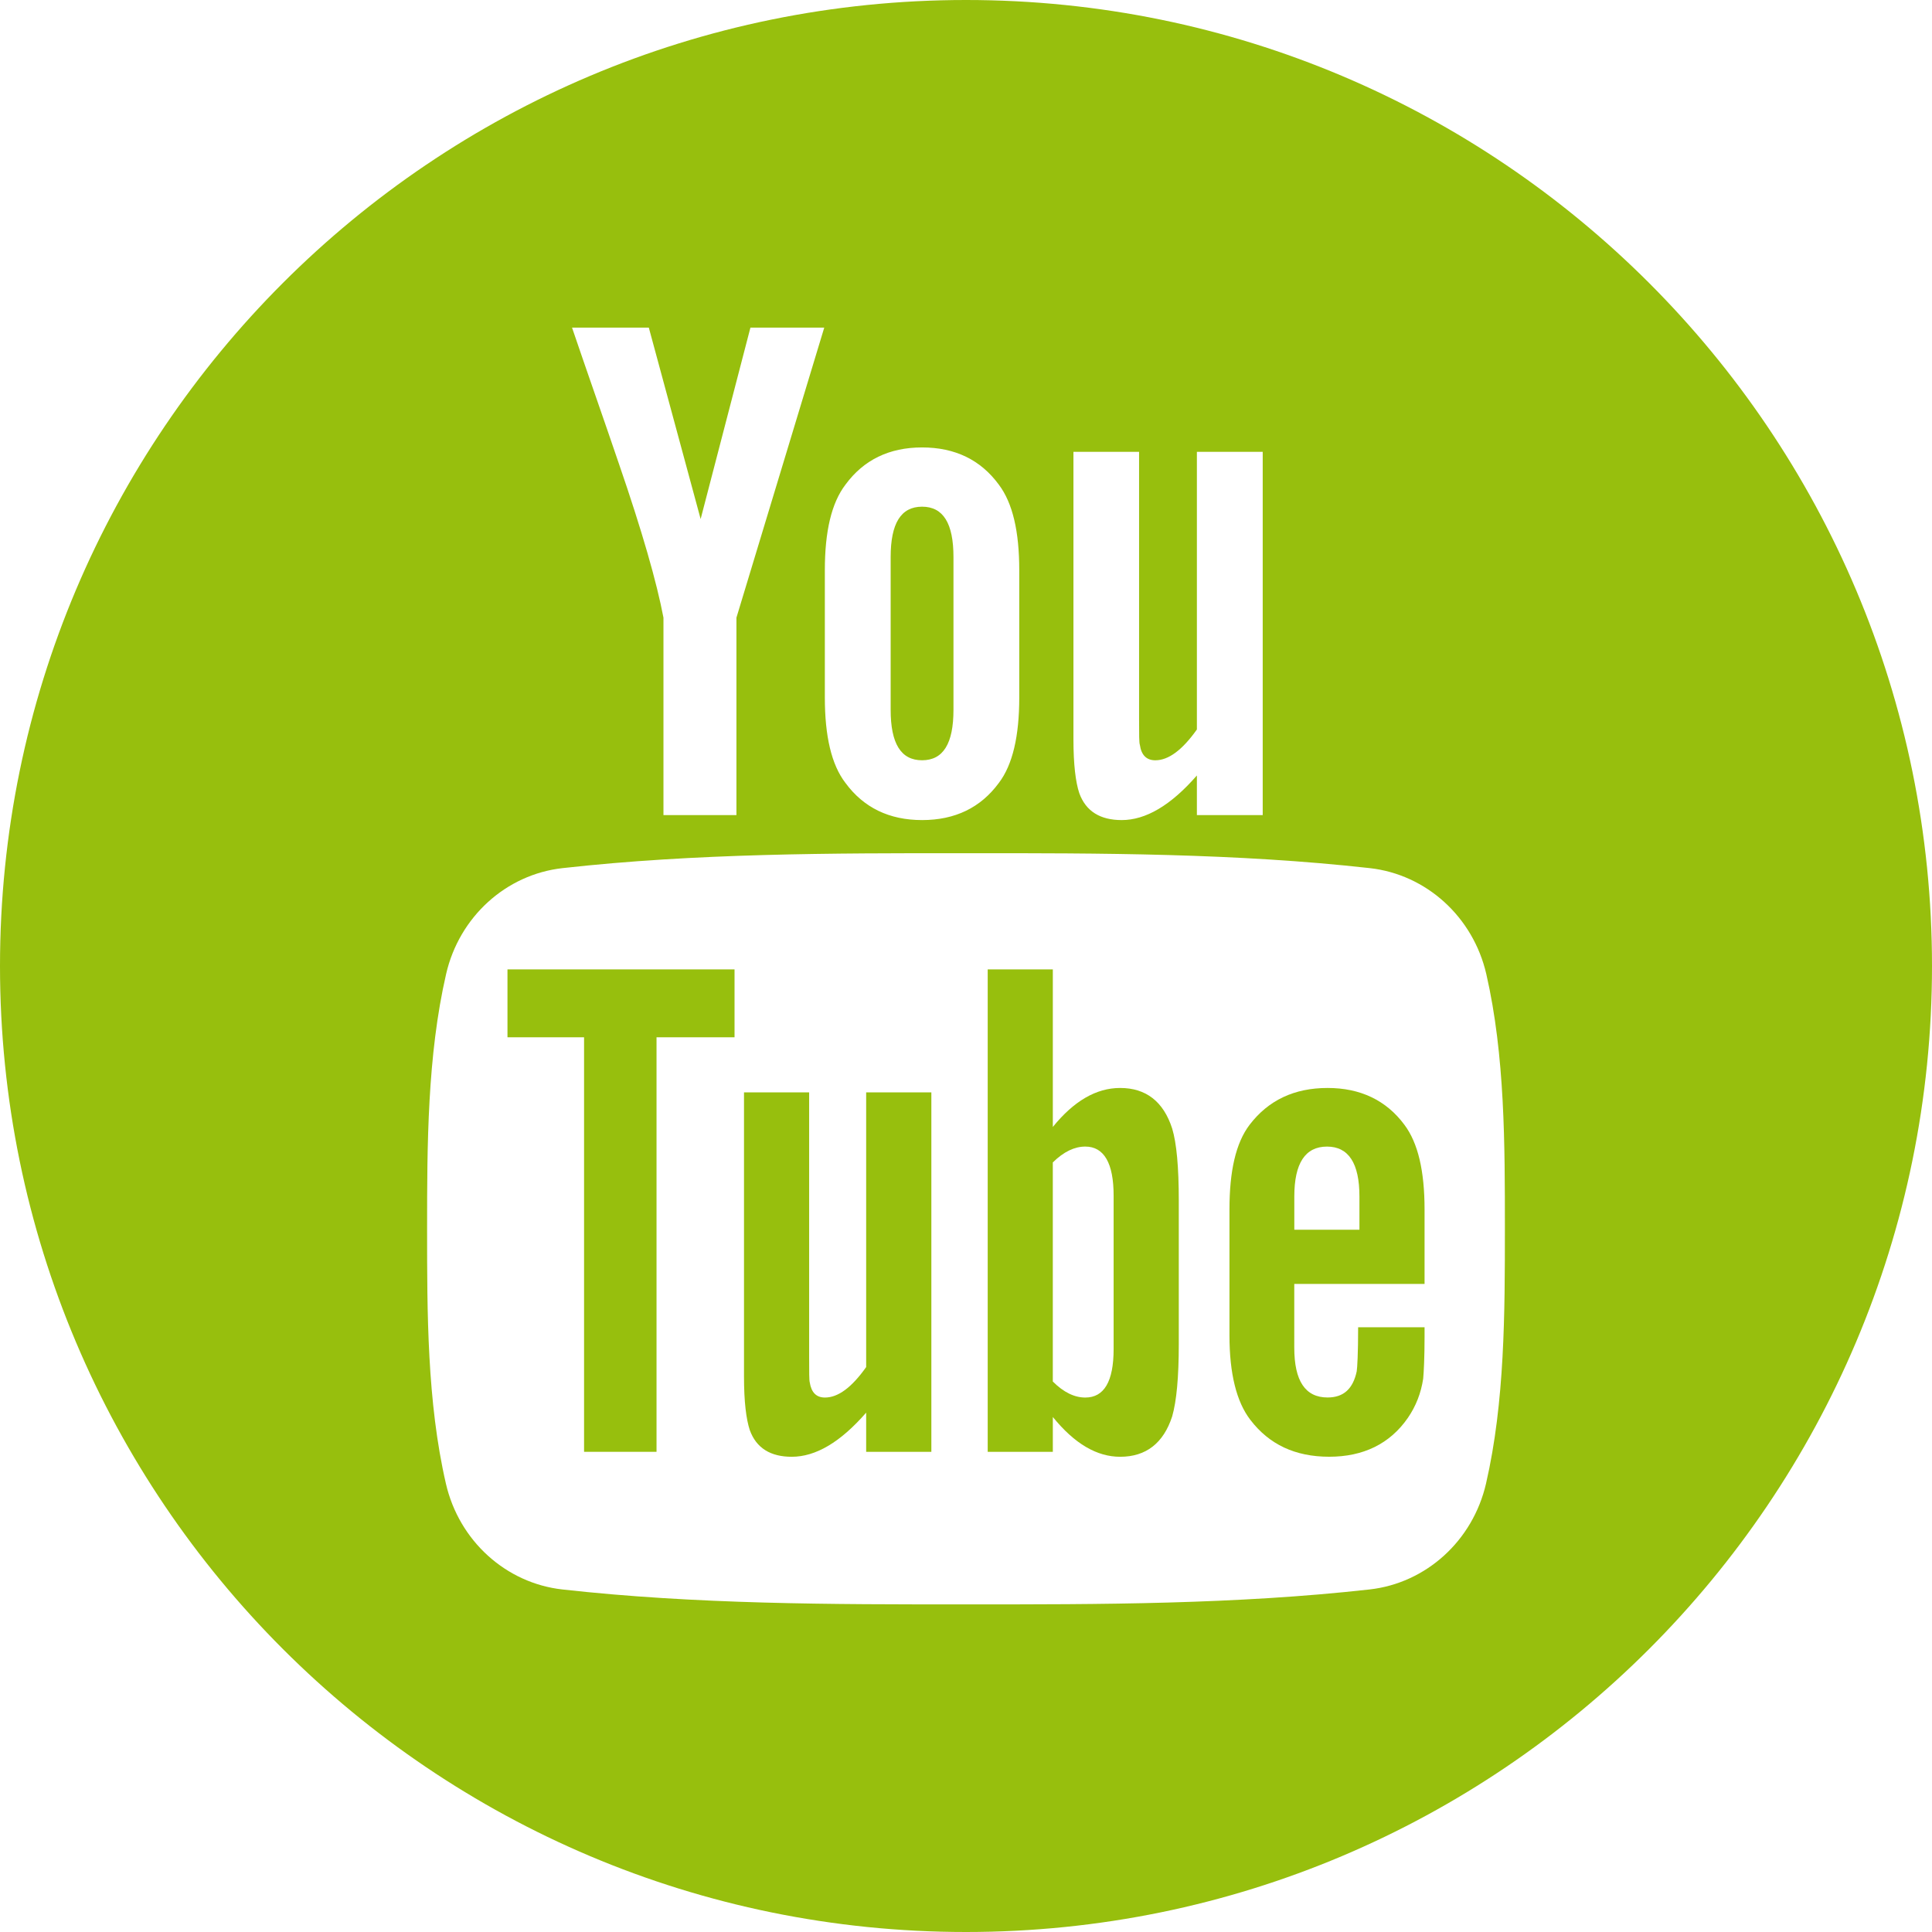
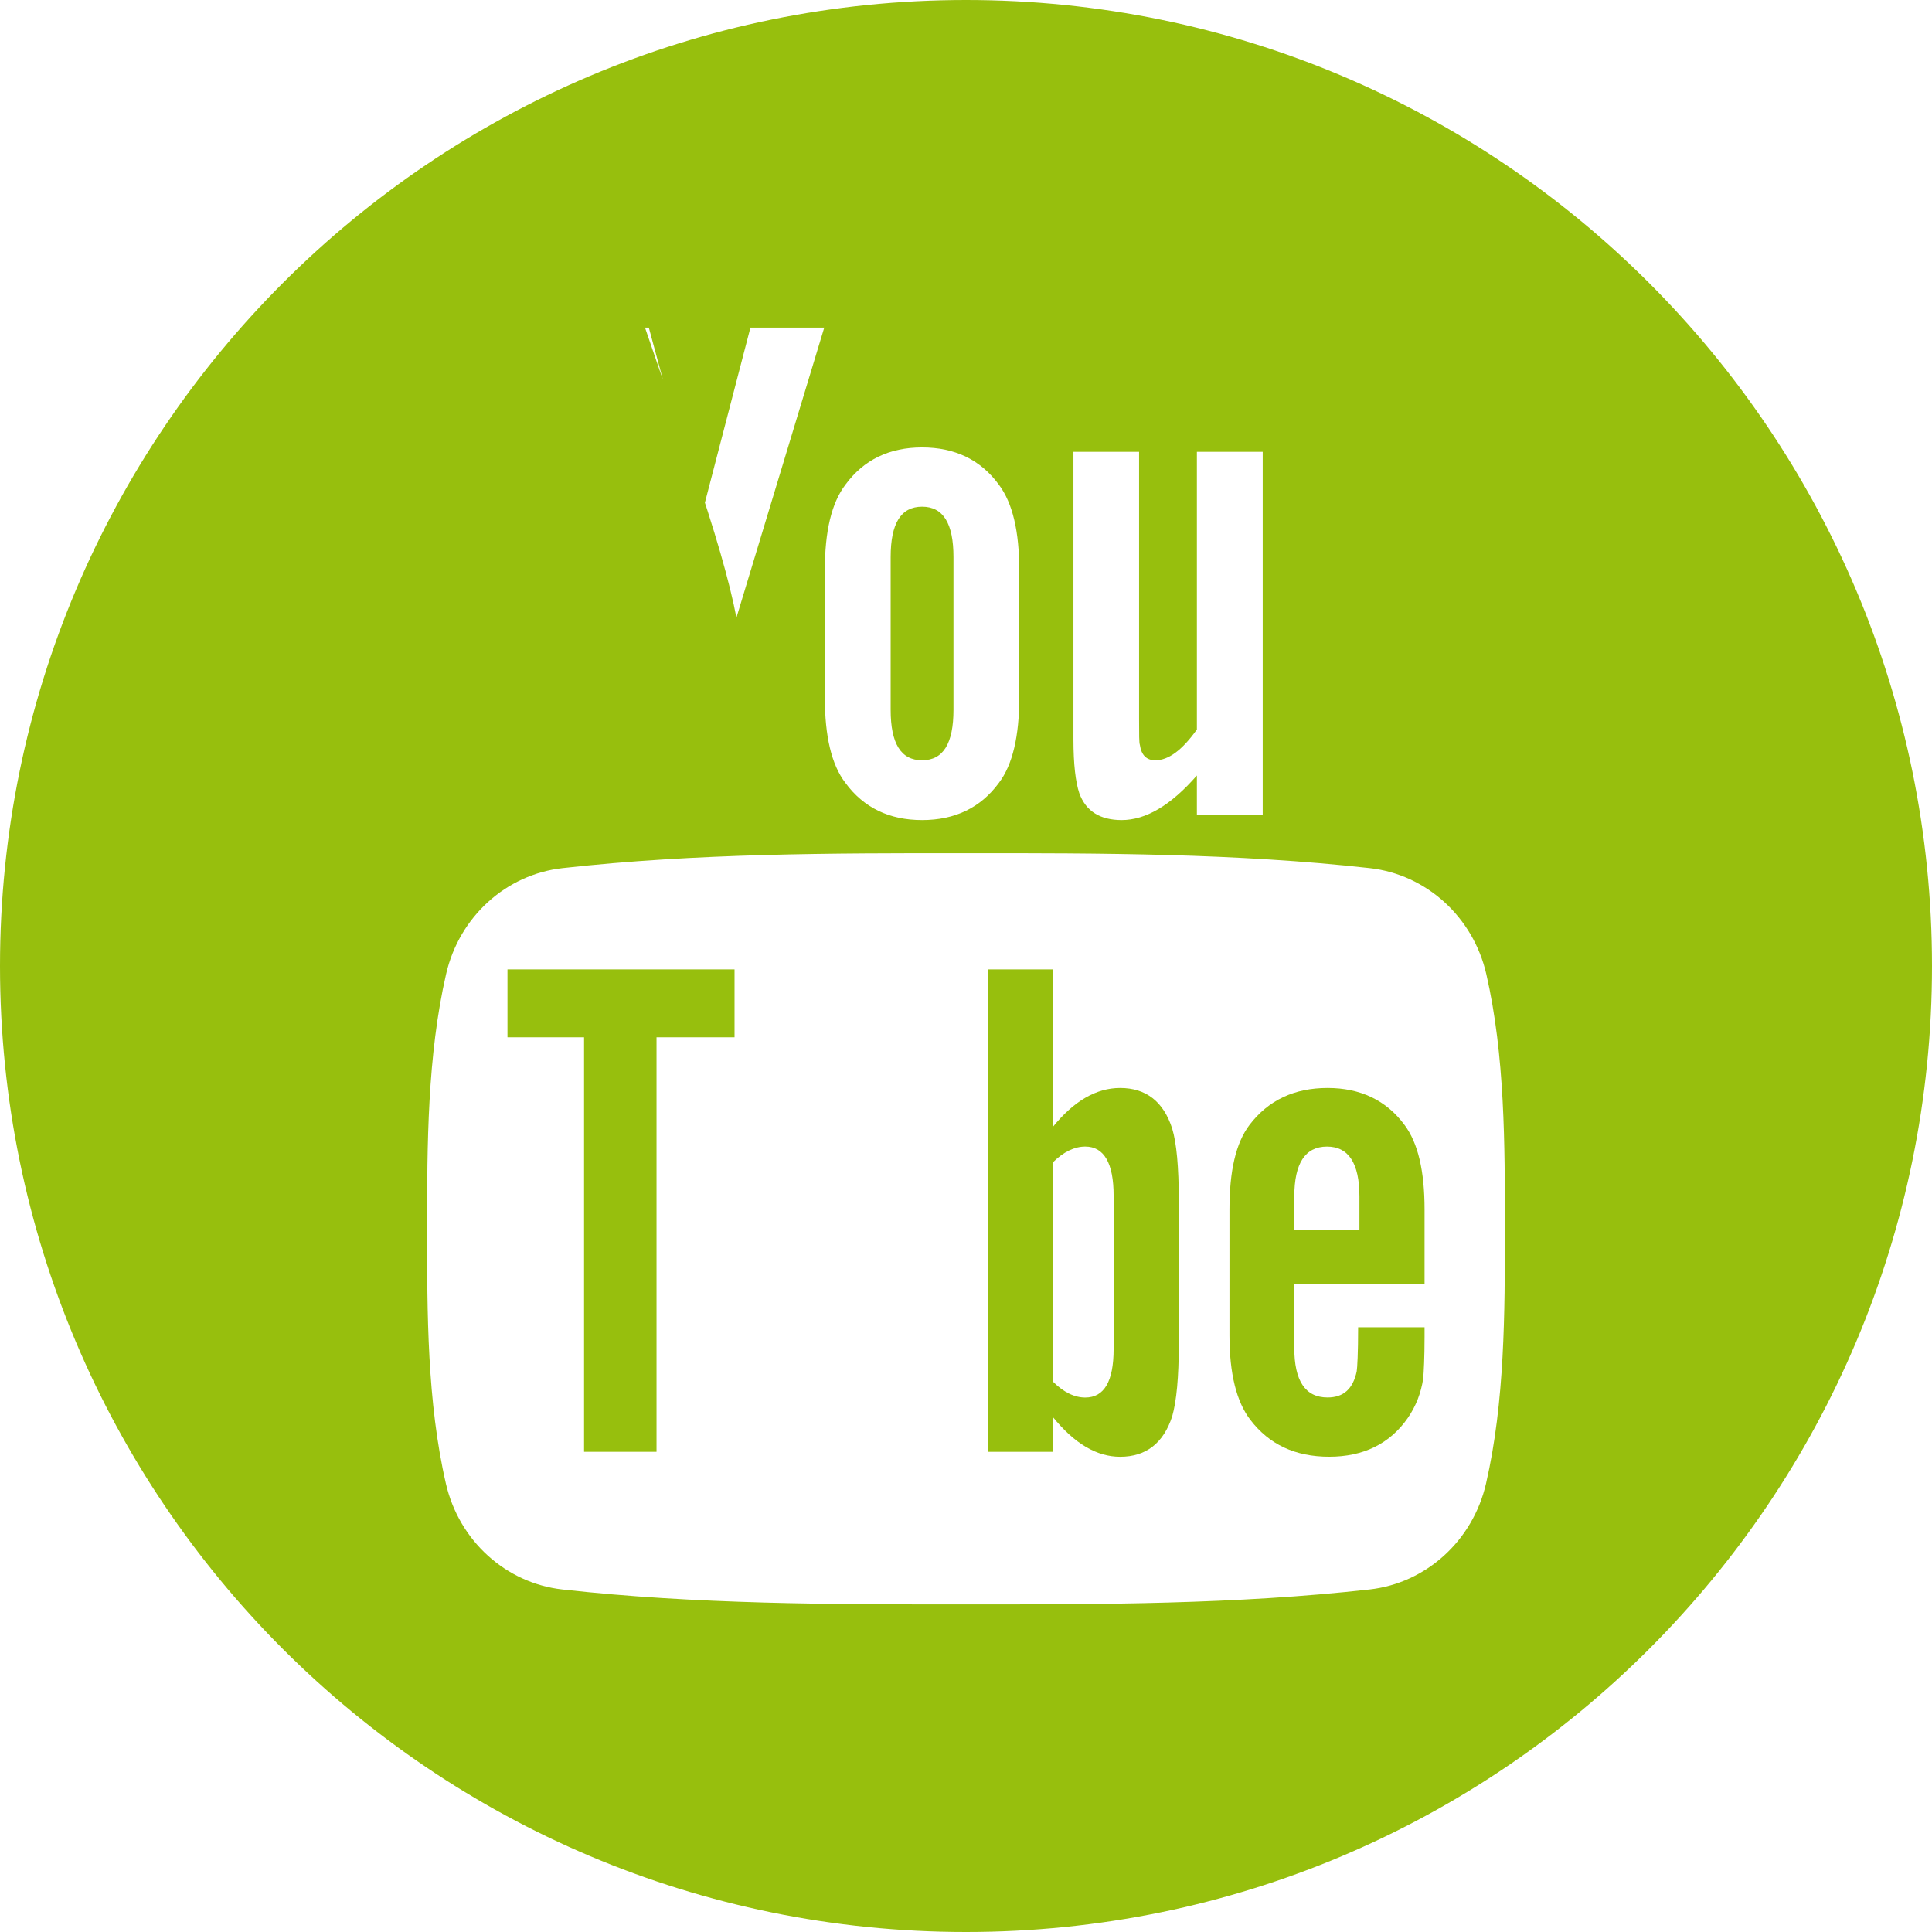
<svg xmlns="http://www.w3.org/2000/svg" version="1.1" id="Capa_1" x="0px" y="0px" width="97.75px" height="97.75px" viewBox="0 0 97.75 97.75" enable-background="new 0 0 97.75 97.75" xml:space="preserve">
  <g>
    <g>
      <polygon fill="#97BF0D" points="25.676,52.482 29.551,52.482 29.551,73.455 33.217,73.455 33.217,52.482 37.164,52.482     37.164,49.047 25.676,49.047   " />
      <path fill="#97BF0D" d="M56.674,55.046c-1.212,0-2.343,0.662-3.406,1.972v-7.972h-3.295v24.409h3.295v-1.762    c1.104,1.361,2.233,2.013,3.406,2.013c1.311,0,2.193-0.69,2.633-2.044c0.221-0.771,0.334-1.982,0.334-3.665v-7.242    c0-1.722-0.113-2.924-0.334-3.655C58.868,55.736,57.984,55.046,56.674,55.046z M56.344,68.255c0,1.644-0.482,2.454-1.434,2.454    c-0.541,0-1.092-0.259-1.643-0.811V58.814c0.551-0.545,1.102-0.803,1.643-0.803c0.951,0,1.434,0.842,1.434,2.481V68.255z" />
-       <path fill="#97BF0D" d="M43.824,69.167c-0.731,1.033-1.422,1.542-2.084,1.542c-0.44,0-0.691-0.259-0.771-0.771    c-0.03-0.105-0.03-0.508-0.03-1.279V55.268h-3.296v14.379c0,1.285,0.111,2.153,0.291,2.705c0.331,0.922,1.063,1.354,2.123,1.354    c1.213,0,2.457-0.731,3.767-2.233v1.983h3.298V55.268h-3.298V69.167z" />
      <path fill="#97BF0D" d="M46.653,38.466c1.073,0,1.588-0.851,1.588-2.551v-7.731c0-1.701-0.515-2.548-1.588-2.548    c-1.074,0-1.59,0.848-1.59,2.548v7.731C45.063,37.616,45.579,38.466,46.653,38.466z" />
-       <path fill="#97BF0D" d="M48.875,0C21.882,0,0,21.882,0,48.875S21.882,97.75,48.875,97.75S97.75,75.868,97.75,48.875    S75.868,0,48.875,0z M54.311,22.86h3.321v13.532c0,0.781,0,1.186,0.04,1.295c0.073,0.516,0.335,0.78,0.781,0.78    c0.666,0,1.365-0.516,2.104-1.559V22.86h3.33v18.379h-3.33v-2.004c-1.326,1.52-2.59,2.257-3.805,2.257    c-1.072,0-1.813-0.435-2.146-1.365c-0.184-0.557-0.295-1.436-0.295-2.733V22.86L54.311,22.86z M41.733,28.853    c0-1.965,0.334-3.401,1.042-4.33c0.921-1.257,2.218-1.885,3.878-1.885c1.668,0,2.964,0.628,3.885,1.885    c0.698,0.928,1.032,2.365,1.032,4.33v6.436c0,1.954-0.334,3.403-1.032,4.322c-0.921,1.254-2.217,1.881-3.885,1.881    c-1.66,0-2.957-0.627-3.878-1.881c-0.708-0.919-1.042-2.369-1.042-4.322V28.853z M32.827,16.576l2.622,9.685l2.519-9.685h3.735    L37.26,31.251v9.989h-3.692v-9.989c-0.335-1.77-1.074-4.363-2.259-7.803c-0.778-2.289-1.589-4.585-2.367-6.872H32.827z     M75.186,75.061c-0.668,2.899-3.039,5.039-5.894,5.358c-6.763,0.755-13.604,0.759-20.42,0.755c-6.813,0.004-13.658,0-20.419-0.755    c-2.855-0.319-5.227-2.458-5.893-5.358c-0.951-4.129-0.951-8.638-0.951-12.89s0.012-8.76,0.962-12.89    c0.667-2.9,3.037-5.04,5.892-5.358c6.762-0.755,13.606-0.759,20.421-0.755c6.813-0.004,13.657,0,20.419,0.755    c2.855,0.319,5.227,2.458,5.896,5.358c0.947,4.13,0.941,8.638,0.941,12.89S76.137,70.932,75.186,75.061z" />
+       <path fill="#97BF0D" d="M48.875,0C21.882,0,0,21.882,0,48.875S21.882,97.75,48.875,97.75S97.75,75.868,97.75,48.875    S75.868,0,48.875,0z M54.311,22.86h3.321v13.532c0,0.781,0,1.186,0.04,1.295c0.073,0.516,0.335,0.78,0.781,0.78    c0.666,0,1.365-0.516,2.104-1.559V22.86h3.33v18.379h-3.33v-2.004c-1.326,1.52-2.59,2.257-3.805,2.257    c-1.072,0-1.813-0.435-2.146-1.365c-0.184-0.557-0.295-1.436-0.295-2.733V22.86L54.311,22.86z M41.733,28.853    c0-1.965,0.334-3.401,1.042-4.33c0.921-1.257,2.218-1.885,3.878-1.885c1.668,0,2.964,0.628,3.885,1.885    c0.698,0.928,1.032,2.365,1.032,4.33v6.436c0,1.954-0.334,3.403-1.032,4.322c-0.921,1.254-2.217,1.881-3.885,1.881    c-1.66,0-2.957-0.627-3.878-1.881c-0.708-0.919-1.042-2.369-1.042-4.322V28.853z M32.827,16.576l2.622,9.685l2.519-9.685h3.735    L37.26,31.251v9.989v-9.989c-0.335-1.77-1.074-4.363-2.259-7.803c-0.778-2.289-1.589-4.585-2.367-6.872H32.827z     M75.186,75.061c-0.668,2.899-3.039,5.039-5.894,5.358c-6.763,0.755-13.604,0.759-20.42,0.755c-6.813,0.004-13.658,0-20.419-0.755    c-2.855-0.319-5.227-2.458-5.893-5.358c-0.951-4.129-0.951-8.638-0.951-12.89s0.012-8.76,0.962-12.89    c0.667-2.9,3.037-5.04,5.892-5.358c6.762-0.755,13.606-0.759,20.421-0.755c6.813-0.004,13.657,0,20.419,0.755    c2.855,0.319,5.227,2.458,5.896,5.358c0.947,4.13,0.941,8.638,0.941,12.89S76.137,70.932,75.186,75.061z" />
      <path fill="#97BF0D" d="M67.17,55.046c-1.686,0-2.995,0.619-3.947,1.864c-0.699,0.92-1.018,2.342-1.018,4.285v6.371    c0,1.933,0.357,3.365,1.059,4.275c0.951,1.242,2.264,1.863,3.988,1.863c1.721,0,3.072-0.65,3.984-1.973    c0.4-0.584,0.66-1.244,0.77-1.975c0.031-0.33,0.07-1.061,0.07-2.123v-0.48h-3.361c0,1.32-0.043,2.054-0.072,2.232    c-0.188,0.881-0.662,1.321-1.473,1.321c-1.132,0-1.686-0.84-1.686-2.522V64.96h6.592v-3.767c0-1.943-0.329-3.365-1.02-4.285    C70.135,55.666,68.824,55.046,67.17,55.046z M68.781,62.219h-3.295v-1.684c0-1.682,0.553-2.523,1.654-2.523    c1.09,0,1.641,0.842,1.641,2.523V62.219z" />
    </g>
  </g>
</svg>